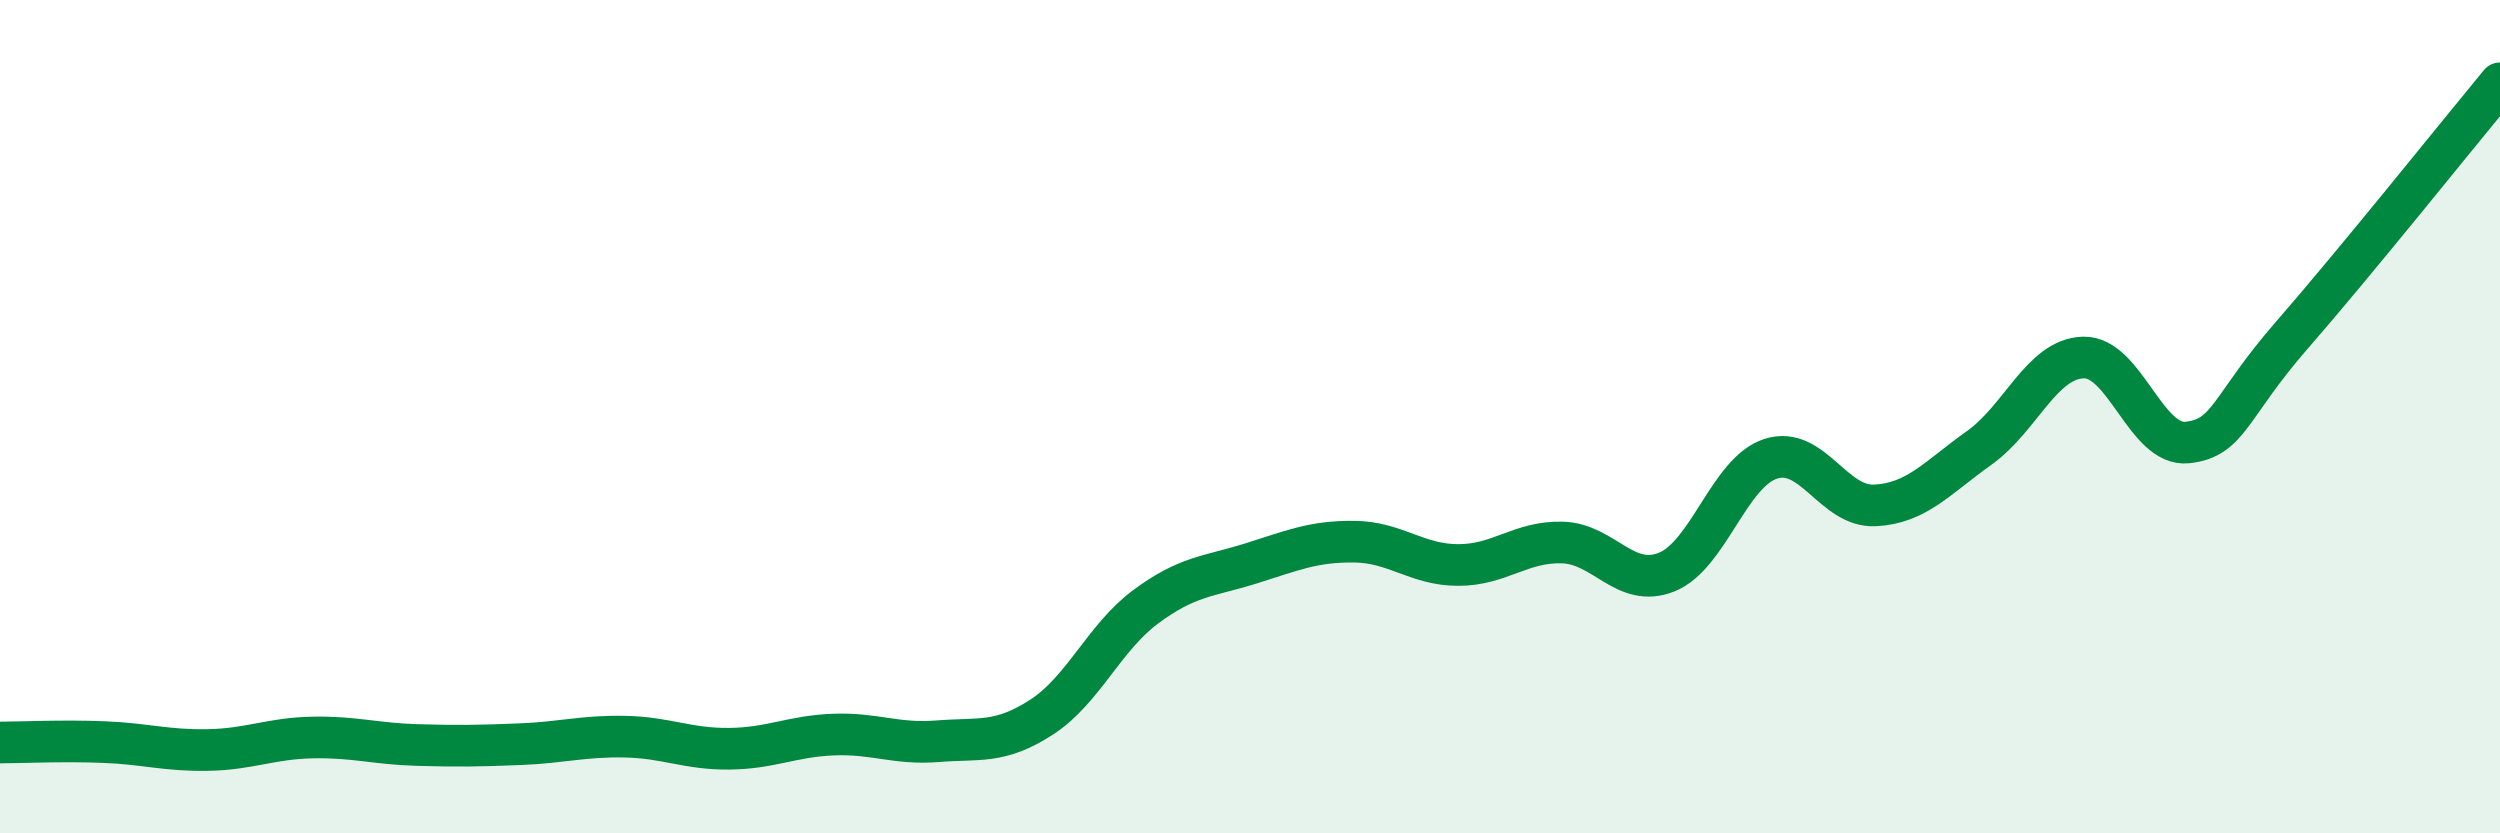
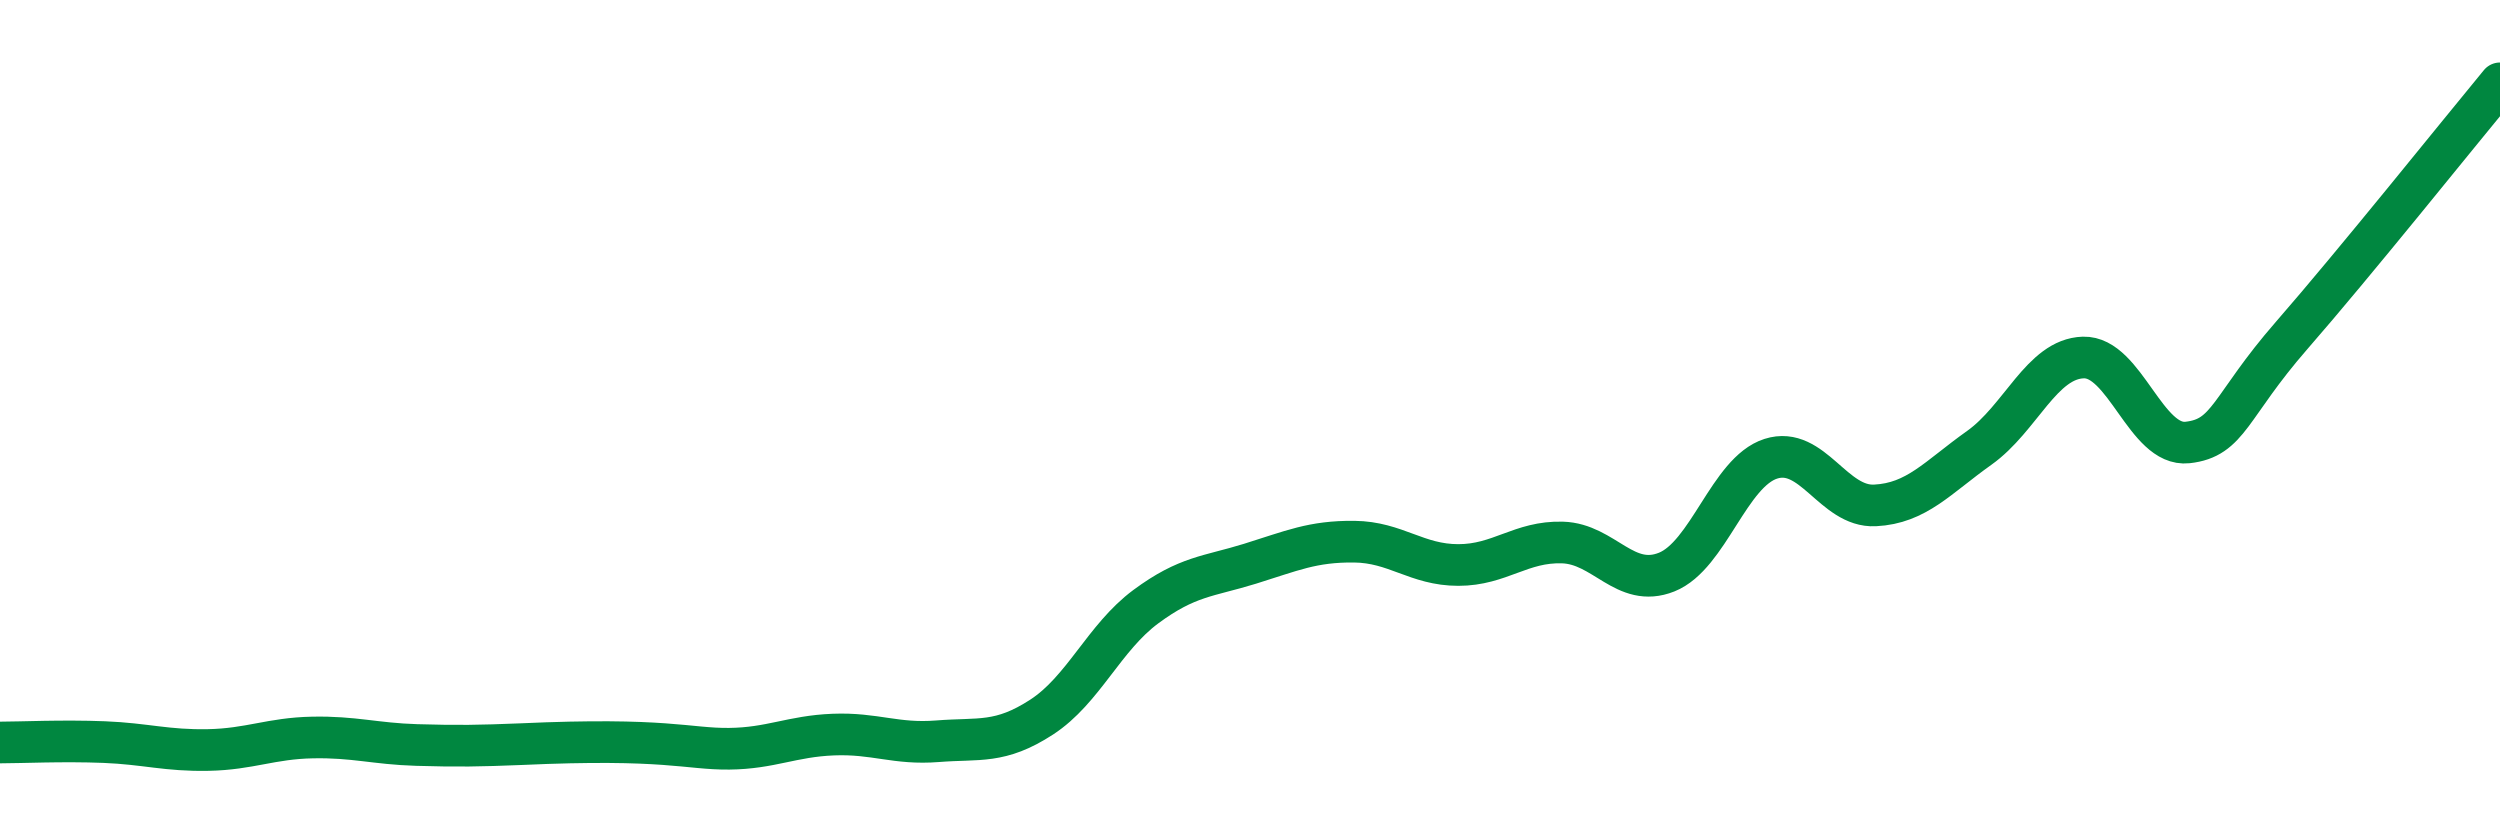
<svg xmlns="http://www.w3.org/2000/svg" width="60" height="20" viewBox="0 0 60 20">
-   <path d="M 0,17.82 C 0.5,17.82 1.5,17.77 2.5,17.81 C 3.5,17.85 4,18.02 5,18 C 6,17.98 6.5,17.72 7.5,17.7 C 8.5,17.68 9,17.85 10,17.88 C 11,17.91 11.5,17.9 12.5,17.86 C 13.5,17.82 14,17.66 15,17.68 C 16,17.7 16.5,17.98 17.5,17.97 C 18.5,17.96 19,17.67 20,17.63 C 21,17.59 21.5,17.87 22.5,17.79 C 23.5,17.71 24,17.86 25,17.21 C 26,16.56 26.5,15.3 27.5,14.56 C 28.5,13.82 29,13.84 30,13.53 C 31,13.22 31.5,12.99 32.5,13 C 33.5,13.01 34,13.56 35,13.56 C 36,13.56 36.5,12.99 37.5,13.02 C 38.5,13.05 39,14.13 40,13.73 C 41,13.33 41.5,11.33 42.5,11.01 C 43.5,10.69 44,12.18 45,12.13 C 46,12.08 46.5,11.46 47.5,10.75 C 48.5,10.04 49,8.61 50,8.58 C 51,8.55 51.5,10.73 52.5,10.62 C 53.5,10.51 53.5,9.77 55,8.05 C 56.5,6.33 59,3.21 60,2L60 20L0 20Z" fill="#008740" opacity="0.1" stroke-linecap="round" stroke-linejoin="round" />
-   <path d="M 0,17.82 C 0.5,17.82 1.5,17.77 2.5,17.81 C 3.5,17.85 4,18.02 5,18 C 6,17.98 6.5,17.72 7.5,17.7 C 8.5,17.68 9,17.85 10,17.88 C 11,17.91 11.5,17.9 12.5,17.86 C 13.5,17.82 14,17.66 15,17.68 C 16,17.7 16.5,17.98 17.5,17.97 C 18.5,17.96 19,17.67 20,17.63 C 21,17.59 21.5,17.87 22.5,17.79 C 23.5,17.71 24,17.86 25,17.21 C 26,16.56 26.5,15.3 27.5,14.56 C 28.5,13.82 29,13.84 30,13.53 C 31,13.22 31.5,12.99 32.5,13 C 33.5,13.01 34,13.56 35,13.56 C 36,13.56 36.5,12.99 37.5,13.02 C 38.5,13.05 39,14.13 40,13.73 C 41,13.33 41.5,11.33 42.5,11.01 C 43.5,10.69 44,12.18 45,12.13 C 46,12.08 46.5,11.46 47.5,10.75 C 48.5,10.04 49,8.61 50,8.58 C 51,8.55 51.5,10.73 52.5,10.62 C 53.5,10.51 53.5,9.77 55,8.05 C 56.5,6.33 59,3.21 60,2" stroke="#008740" stroke-width="1" fill="none" stroke-linecap="round" stroke-linejoin="round" />
+   <path d="M 0,17.82 C 0.5,17.82 1.5,17.77 2.5,17.81 C 3.5,17.85 4,18.02 5,18 C 6,17.98 6.5,17.72 7.5,17.7 C 8.5,17.68 9,17.85 10,17.88 C 11,17.91 11.5,17.9 12.5,17.86 C 16,17.7 16.5,17.98 17.5,17.97 C 18.5,17.96 19,17.67 20,17.63 C 21,17.59 21.5,17.87 22.5,17.79 C 23.5,17.71 24,17.86 25,17.21 C 26,16.56 26.5,15.3 27.5,14.56 C 28.5,13.82 29,13.84 30,13.53 C 31,13.22 31.5,12.99 32.5,13 C 33.5,13.01 34,13.56 35,13.56 C 36,13.56 36.5,12.99 37.5,13.02 C 38.5,13.05 39,14.13 40,13.73 C 41,13.33 41.5,11.33 42.5,11.01 C 43.5,10.69 44,12.18 45,12.13 C 46,12.08 46.5,11.46 47.5,10.75 C 48.5,10.04 49,8.61 50,8.58 C 51,8.55 51.5,10.73 52.5,10.62 C 53.5,10.51 53.5,9.77 55,8.05 C 56.5,6.33 59,3.21 60,2" stroke="#008740" stroke-width="1" fill="none" stroke-linecap="round" stroke-linejoin="round" />
</svg>